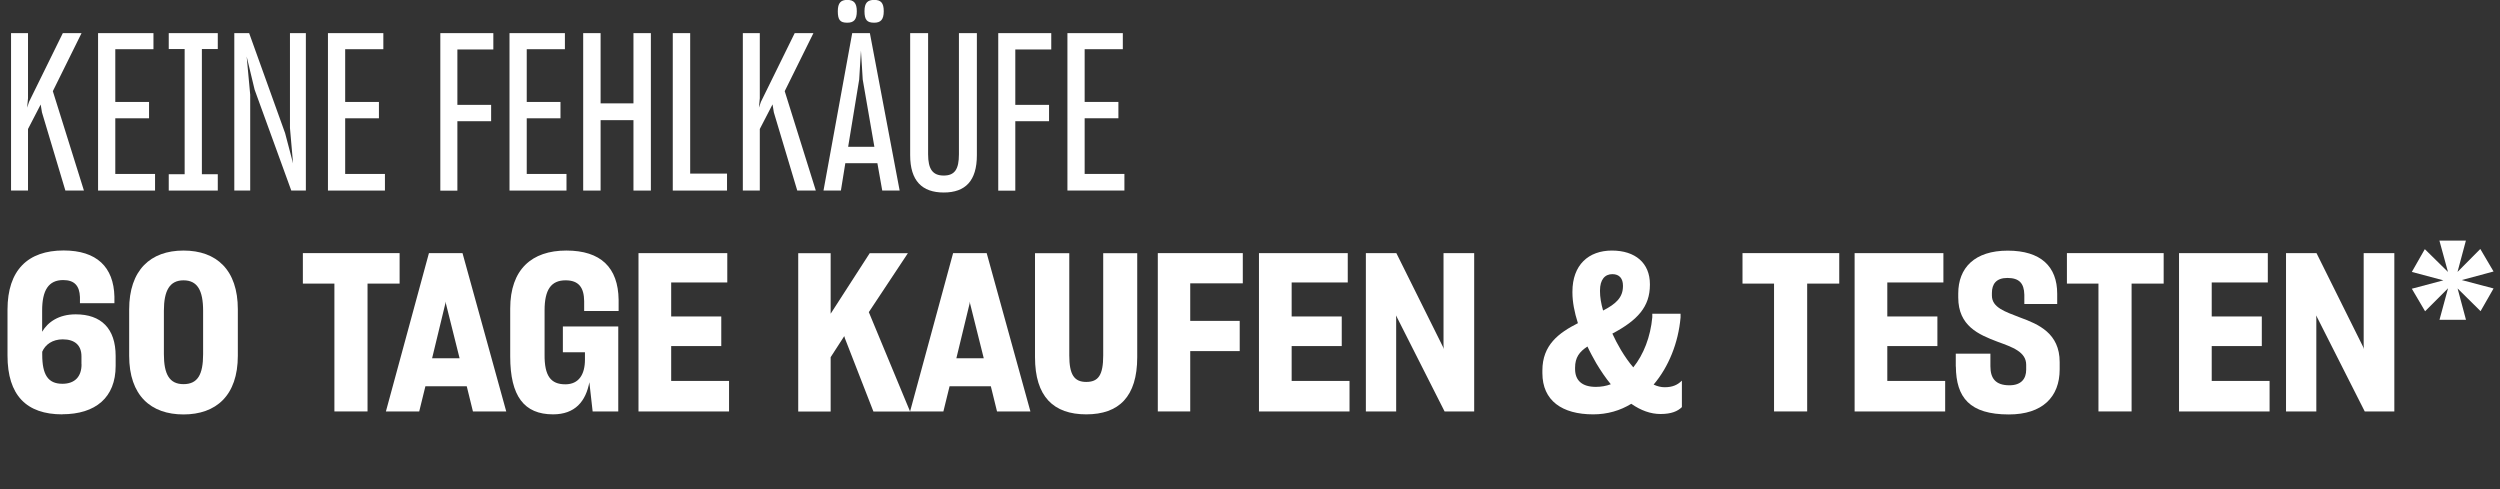
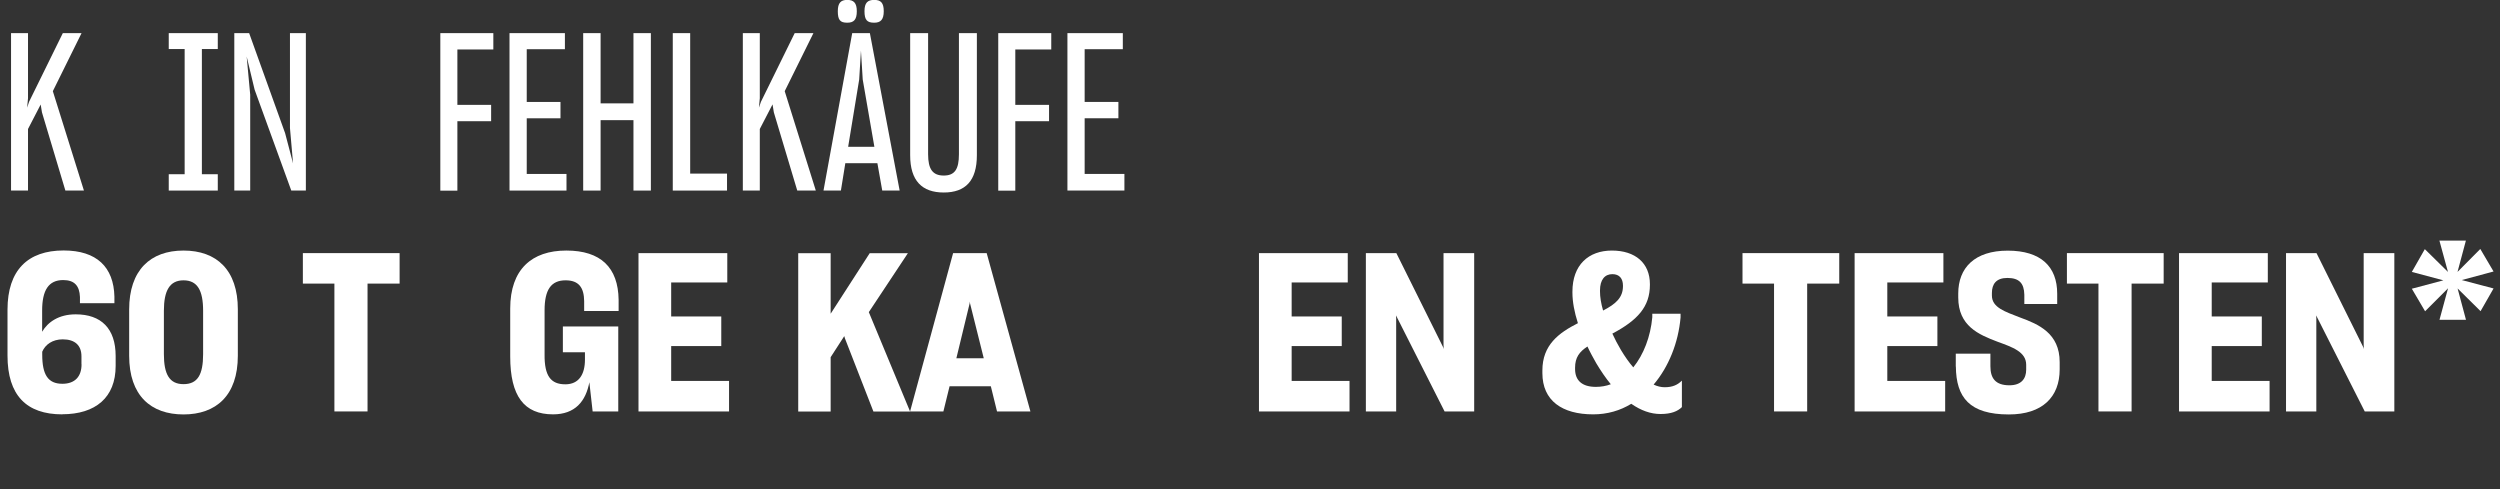
<svg xmlns="http://www.w3.org/2000/svg" id="Tekst" viewBox="0 0 282.97 55.4" width="100%" height="100%" preserveAspectRatio="none">
  <rect x="0" y="0" width="282.97" height="55.4" fill="#333333" stroke="none" />
  <defs>
    <style> .cls-1 { fill: #fff; } </style>
  </defs>
  <path class="cls-1" d="m4.62,11.8l-1.45,2.8v6.97h-1.92V3.75h1.92v7.37l-.1,1.07.22-.67,3.82-7.77h2.12l-3.25,6.57,3.52,11.25h-2.1l-2.65-8.85-.15-.92Z" />
-   <path class="cls-1" d="m17.55,21.57h-6.45V3.75h6.27v1.82h-4.32v5.97h3.82v1.85h-3.82v6.3h4.5v1.88Z" />
  <path class="cls-1" d="m19.1,21.57v-1.85h1.8V5.55h-1.8v-1.8h5.55v1.8h-1.8v14.17h1.8v1.85h-5.55Z" />
  <path class="cls-1" d="m28.32,21.57h-1.8V3.75h1.68l4.07,11.32.9,3.42-.35-4V3.75h1.8v17.82h-1.65l-4.15-11.42-.9-3.75.4,4.32v10.85Z" />
-   <path class="cls-1" d="m43.57,21.57h-6.45V3.75h6.27v1.82h-4.32v5.97h3.82v1.85h-3.82v6.3h4.5v1.88Z" />
  <path class="cls-1" d="m51.77,13.73v7.85h-1.93V3.75h6v1.85h-4.07v6.27h3.82v1.85h-3.82Z" />
  <path class="cls-1" d="m64.12,21.57h-6.45V3.75h6.27v1.82h-4.32v5.97h3.82v1.85h-3.82v6.3h4.5v1.88Z" />
  <path class="cls-1" d="m71.7,13.6h-3.72v7.97h-1.97V3.75h1.97v7.95h3.72V3.75h1.97v17.82h-1.97v-7.97Z" />
  <path class="cls-1" d="m76.15,21.57V3.75h1.97v15.9h4.17v1.92h-6.15Z" />
  <path class="cls-1" d="m87.45,11.8l-1.45,2.8v6.97h-1.92V3.75h1.92v7.37l-.1,1.07.23-.67,3.82-7.77h2.12l-3.25,6.57,3.52,11.25h-2.1l-2.65-8.85-.15-.92Z" />
  <path class="cls-1" d="m99.3,18.47h-3.62l-.5,3.1h-1.97l3.25-17.82h2l3.37,17.82h-1.97l-.55-3.1Zm-4.47-17.2c0-.95.35-1.28,1.07-1.28s1.08.33,1.08,1.28-.33,1.3-1.08,1.3c-.8,0-1.07-.3-1.07-1.3Zm1.17,15.35h2.97l-1.32-7.62-.2-3.27-.2,3.27-1.25,7.62Zm1.85-15.35c0-.95.35-1.28,1.1-1.28s1.08.33,1.08,1.28-.35,1.3-1.08,1.3c-.8,0-1.1-.3-1.1-1.3Z" />
  <path class="cls-1" d="m103.02,17.58V3.75h2.03v13.7c0,1.7.52,2.42,1.77,2.42s1.72-.72,1.72-2.42V3.75h2.03v13.82c0,2.9-1.3,4.22-3.75,4.22s-3.8-1.32-3.8-4.22Z" />
  <path class="cls-1" d="m114.92,13.73v7.85h-1.93V3.75h6v1.85h-4.07v6.27h3.82v1.85h-3.82Z" />
  <path class="cls-1" d="m127.27,21.57h-6.45V3.75h6.27v1.82h-4.32v5.97h3.82v1.85h-3.82v6.3h4.5v1.88Z" />
-   <path class="cls-1" d="m7.05,46.9c-4.05,0-6.2-2.15-6.2-6.65v-5.2c0-4.47,2.3-6.7,6.35-6.7,3.75,0,5.67,1.88,5.75,5.22v.75h-3.9v-.7c-.05-1.27-.62-1.92-1.9-1.92-1.65,0-2.38,1.15-2.38,3.45v2.4c.65-1.1,1.88-1.97,3.8-1.97,2.88,0,4.52,1.6,4.52,4.72v1.12c0,3.57-2.27,5.47-6.05,5.47Zm2.17-5.67v-.9c0-1.22-.72-1.92-2.12-1.92-1.15,0-1.97.58-2.32,1.4v.33c0,2.27.65,3.3,2.28,3.3,1.45,0,2.17-.85,2.17-2.2Z" />
+   <path class="cls-1" d="m7.05,46.9c-4.05,0-6.2-2.15-6.2-6.65v-5.2c0-4.47,2.3-6.7,6.35-6.7,3.75,0,5.67,1.88,5.75,5.22v.75h-3.9v-.7c-.05-1.27-.62-1.92-1.9-1.92-1.65,0-2.38,1.15-2.38,3.45v2.4c.65-1.1,1.88-1.97,3.8-1.97,2.88,0,4.52,1.6,4.52,4.72v1.12c0,3.57-2.27,5.47-6.05,5.47Zm2.17-5.67v-.9c0-1.22-.72-1.92-2.12-1.92-1.15,0-1.97.58-2.32,1.4v.33c0,2.27.65,3.3,2.28,3.3,1.45,0,2.17-.85,2.17-2.2" />
  <path class="cls-1" d="m14.62,40.25v-5.22c0-4.45,2.4-6.67,6.15-6.67s6.15,2.2,6.15,6.65v5.25c0,4.52-2.47,6.65-6.15,6.65s-6.15-2.12-6.15-6.65Zm8.37-.17v-4.9c0-2.32-.65-3.45-2.22-3.45s-2.22,1.17-2.22,3.45v4.9c0,2.27.62,3.4,2.22,3.4s2.22-1.07,2.22-3.4Z" />
  <path class="cls-1" d="m41.6,32.1v14.47h-3.75v-14.47h-3.57v-3.45h10.95v3.45h-3.62Z" />
-   <path class="cls-1" d="m52.82,43.72h-4.67l-.7,2.85h-3.77l4.87-17.92h3.8l4.95,17.92h-3.77l-.7-2.85Zm-3.9-3.17h3.1l-1.55-6.2-.03-.22-.03.22-1.5,6.2Z" />
  <path class="cls-1" d="m66.72,43.2c-.4,2.25-1.65,3.7-4.12,3.7-3.27,0-4.85-2.05-4.85-6.55v-5.42c0-4.45,2.45-6.57,6.35-6.57s5.87,1.92,5.92,5.57v1.27h-3.9v-1.12c-.02-1.52-.6-2.35-2.1-2.35-1.65,0-2.38,1.07-2.38,3.4v4.97c-.03,2.45.7,3.4,2.35,3.4,1.55,0,2.22-1.15,2.22-2.8v-.83h-2.5v-2.92h6.27v9.62h-2.9l-.38-3.37Z" />
  <path class="cls-1" d="m82.52,46.57h-10.25v-17.92h10.05v3.32h-6.35v3.85h5.67v3.35h-5.67v3.95h6.55v3.45Z" />
  <path class="cls-1" d="m95.57,38.03l-1.55,2.4v6.15h-3.67v-17.92h3.67v6.85l4.42-6.85h4.32l-4.42,6.67,4.67,11.25h-4.15l-3.22-8.27-.08-.27Z" />
  <path class="cls-1" d="m112.15,43.72h-4.67l-.7,2.85h-3.77l4.87-17.92h3.8l4.95,17.92h-3.78l-.7-2.85Zm-3.9-3.17h3.1l-1.55-6.2-.03-.22-.02.22-1.5,6.2Z" />
-   <path class="cls-1" d="m117.15,40.43v-11.77h3.88v11.57c0,2.17.55,3,1.92,3s1.92-.77,1.92-3v-11.57h3.85v11.77c0,4.47-2.07,6.47-5.77,6.47s-5.8-2-5.8-6.47Z" />
-   <path class="cls-1" d="m134.72,39.75v6.82h-3.67v-17.92h9.62v3.42h-5.95v4.25h5.6v3.42h-5.6Z" />
  <path class="cls-1" d="m152.75,46.57h-10.25v-17.92h10.05v3.32h-6.35v3.85h5.67v3.35h-5.67v3.95h6.55v3.45Z" />
  <path class="cls-1" d="m158.05,46.57h-3.45v-17.92h3.45l5.32,10.7.05.17-.03-.45v-10.42h3.47v17.92h-3.35l-5.5-10.87.02.33v10.55Z" />
  <path class="cls-1" d="m184.65,45.7c-1.28.78-2.72,1.2-4.32,1.2-3.52,0-5.75-1.55-5.75-4.67v-.3c0-2.88,1.85-4.25,4.02-5.35-.4-1.25-.62-2.42-.62-3.47v-.1c0-3.02,1.82-4.65,4.47-4.65s4.3,1.42,4.3,3.8v.08c0,2.47-1.38,4-4.25,5.52.27.6.6,1.22.97,1.85.45.75.92,1.42,1.4,1.97,1.17-1.45,1.95-3.47,2.15-5.67v-.4h3.2v.42c-.25,2.87-1.35,5.6-3.05,7.6.42.2.85.3,1.25.3.9,0,1.47-.27,1.95-.75v3c-.48.47-1.2.78-2.42.78-1.12,0-2.22-.4-3.3-1.15Zm-2.32-2.2c-.58-.7-1.12-1.5-1.65-2.38-.35-.62-.7-1.25-1-1.9-.92.6-1.4,1.25-1.4,2.4v.15c0,1.3.8,2.02,2.35,2.02.6,0,1.17-.1,1.7-.3Zm-.88-8.35c1.45-.75,2.25-1.47,2.25-2.77v-.05c0-.8-.4-1.3-1.2-1.3-.85,0-1.4.62-1.4,1.85v.1c0,.65.12,1.37.35,2.17Z" />
  <path class="cls-1" d="m204.55,32.1v14.47h-3.75v-14.47h-3.57v-3.45h10.95v3.45h-3.62Z" />
  <path class="cls-1" d="m220.17,46.57h-10.25v-17.92h10.05v3.32h-6.35v3.85h5.67v3.35h-5.67v3.95h6.55v3.45Z" />
  <path class="cls-1" d="m221.37,41.48v-1.45h3.92v1.43c0,1.35.57,2.15,2.15,2.15,1.35,0,1.9-.75,1.9-1.77v-.55c0-1.47-1.57-2-3.27-2.62-2.1-.8-4.42-1.77-4.42-5v-.45c0-2.9,1.85-4.85,5.6-4.85s5.6,1.8,5.6,4.87v1.17h-3.72v-1.05c-.03-1.3-.58-1.9-1.92-1.9-1.27,0-1.75.7-1.75,1.7v.3c0,1.35,1.5,1.82,3.17,2.47,2.12.77,4.5,1.8,4.5,5.05v.83c0,3.12-1.95,5.1-5.75,5.1-4.45,0-5.97-1.92-6-5.42Z" />
  <path class="cls-1" d="m241.27,32.1v14.47h-3.75v-14.47h-3.57v-3.45h10.95v3.45h-3.62Z" />
  <path class="cls-1" d="m256.89,46.57h-10.25v-17.92h10.05v3.32h-6.35v3.85h5.67v3.35h-5.67v3.95h6.55v3.45Z" />
  <path class="cls-1" d="m262.2,46.57h-3.45v-17.92h3.45l5.32,10.7.05.17-.03-.45v-10.42h3.47v17.92h-3.35l-5.5-10.87.02.33v10.55Z" />
  <path class="cls-1" d="m278.17,32.65l.95,3.55h-3l.97-3.57-2.6,2.6-1.5-2.55,3.57-.95-3.57-.95,1.47-2.58,2.62,2.58-.97-3.55h3l-.95,3.55,2.58-2.6,1.5,2.55-3.6.97,3.6.95-1.47,2.57-2.6-2.57Z" />
</svg>